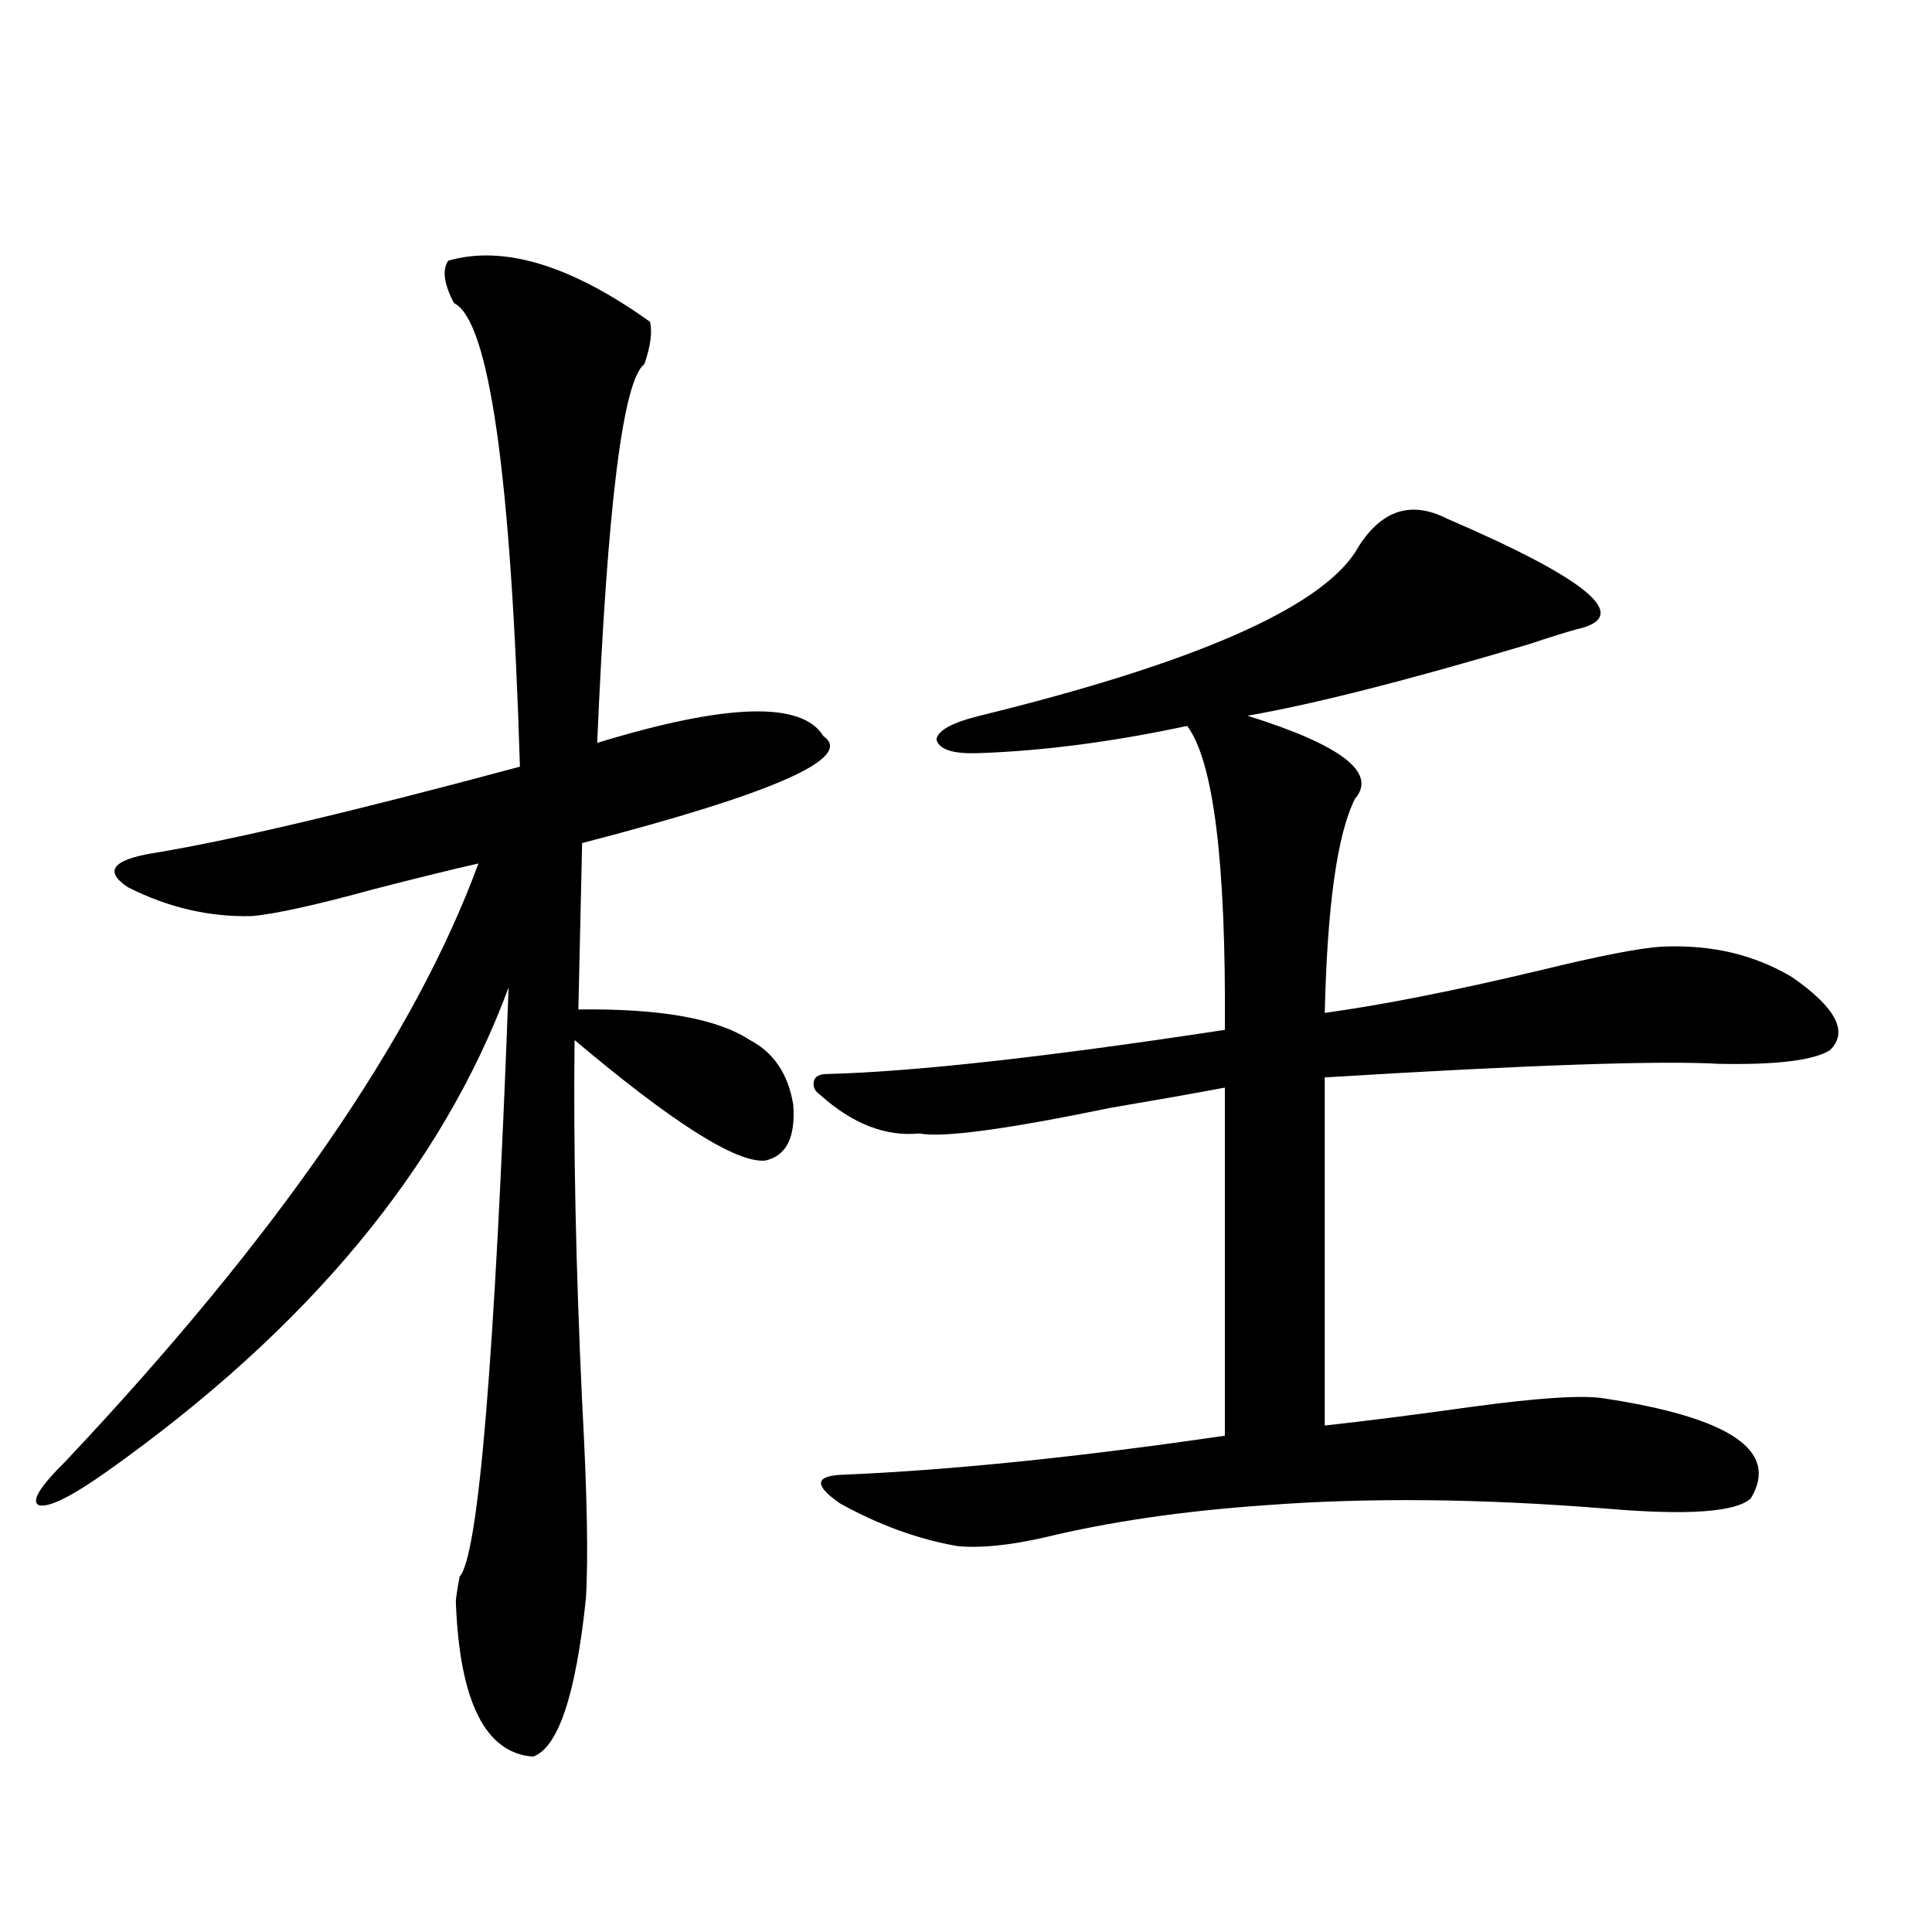
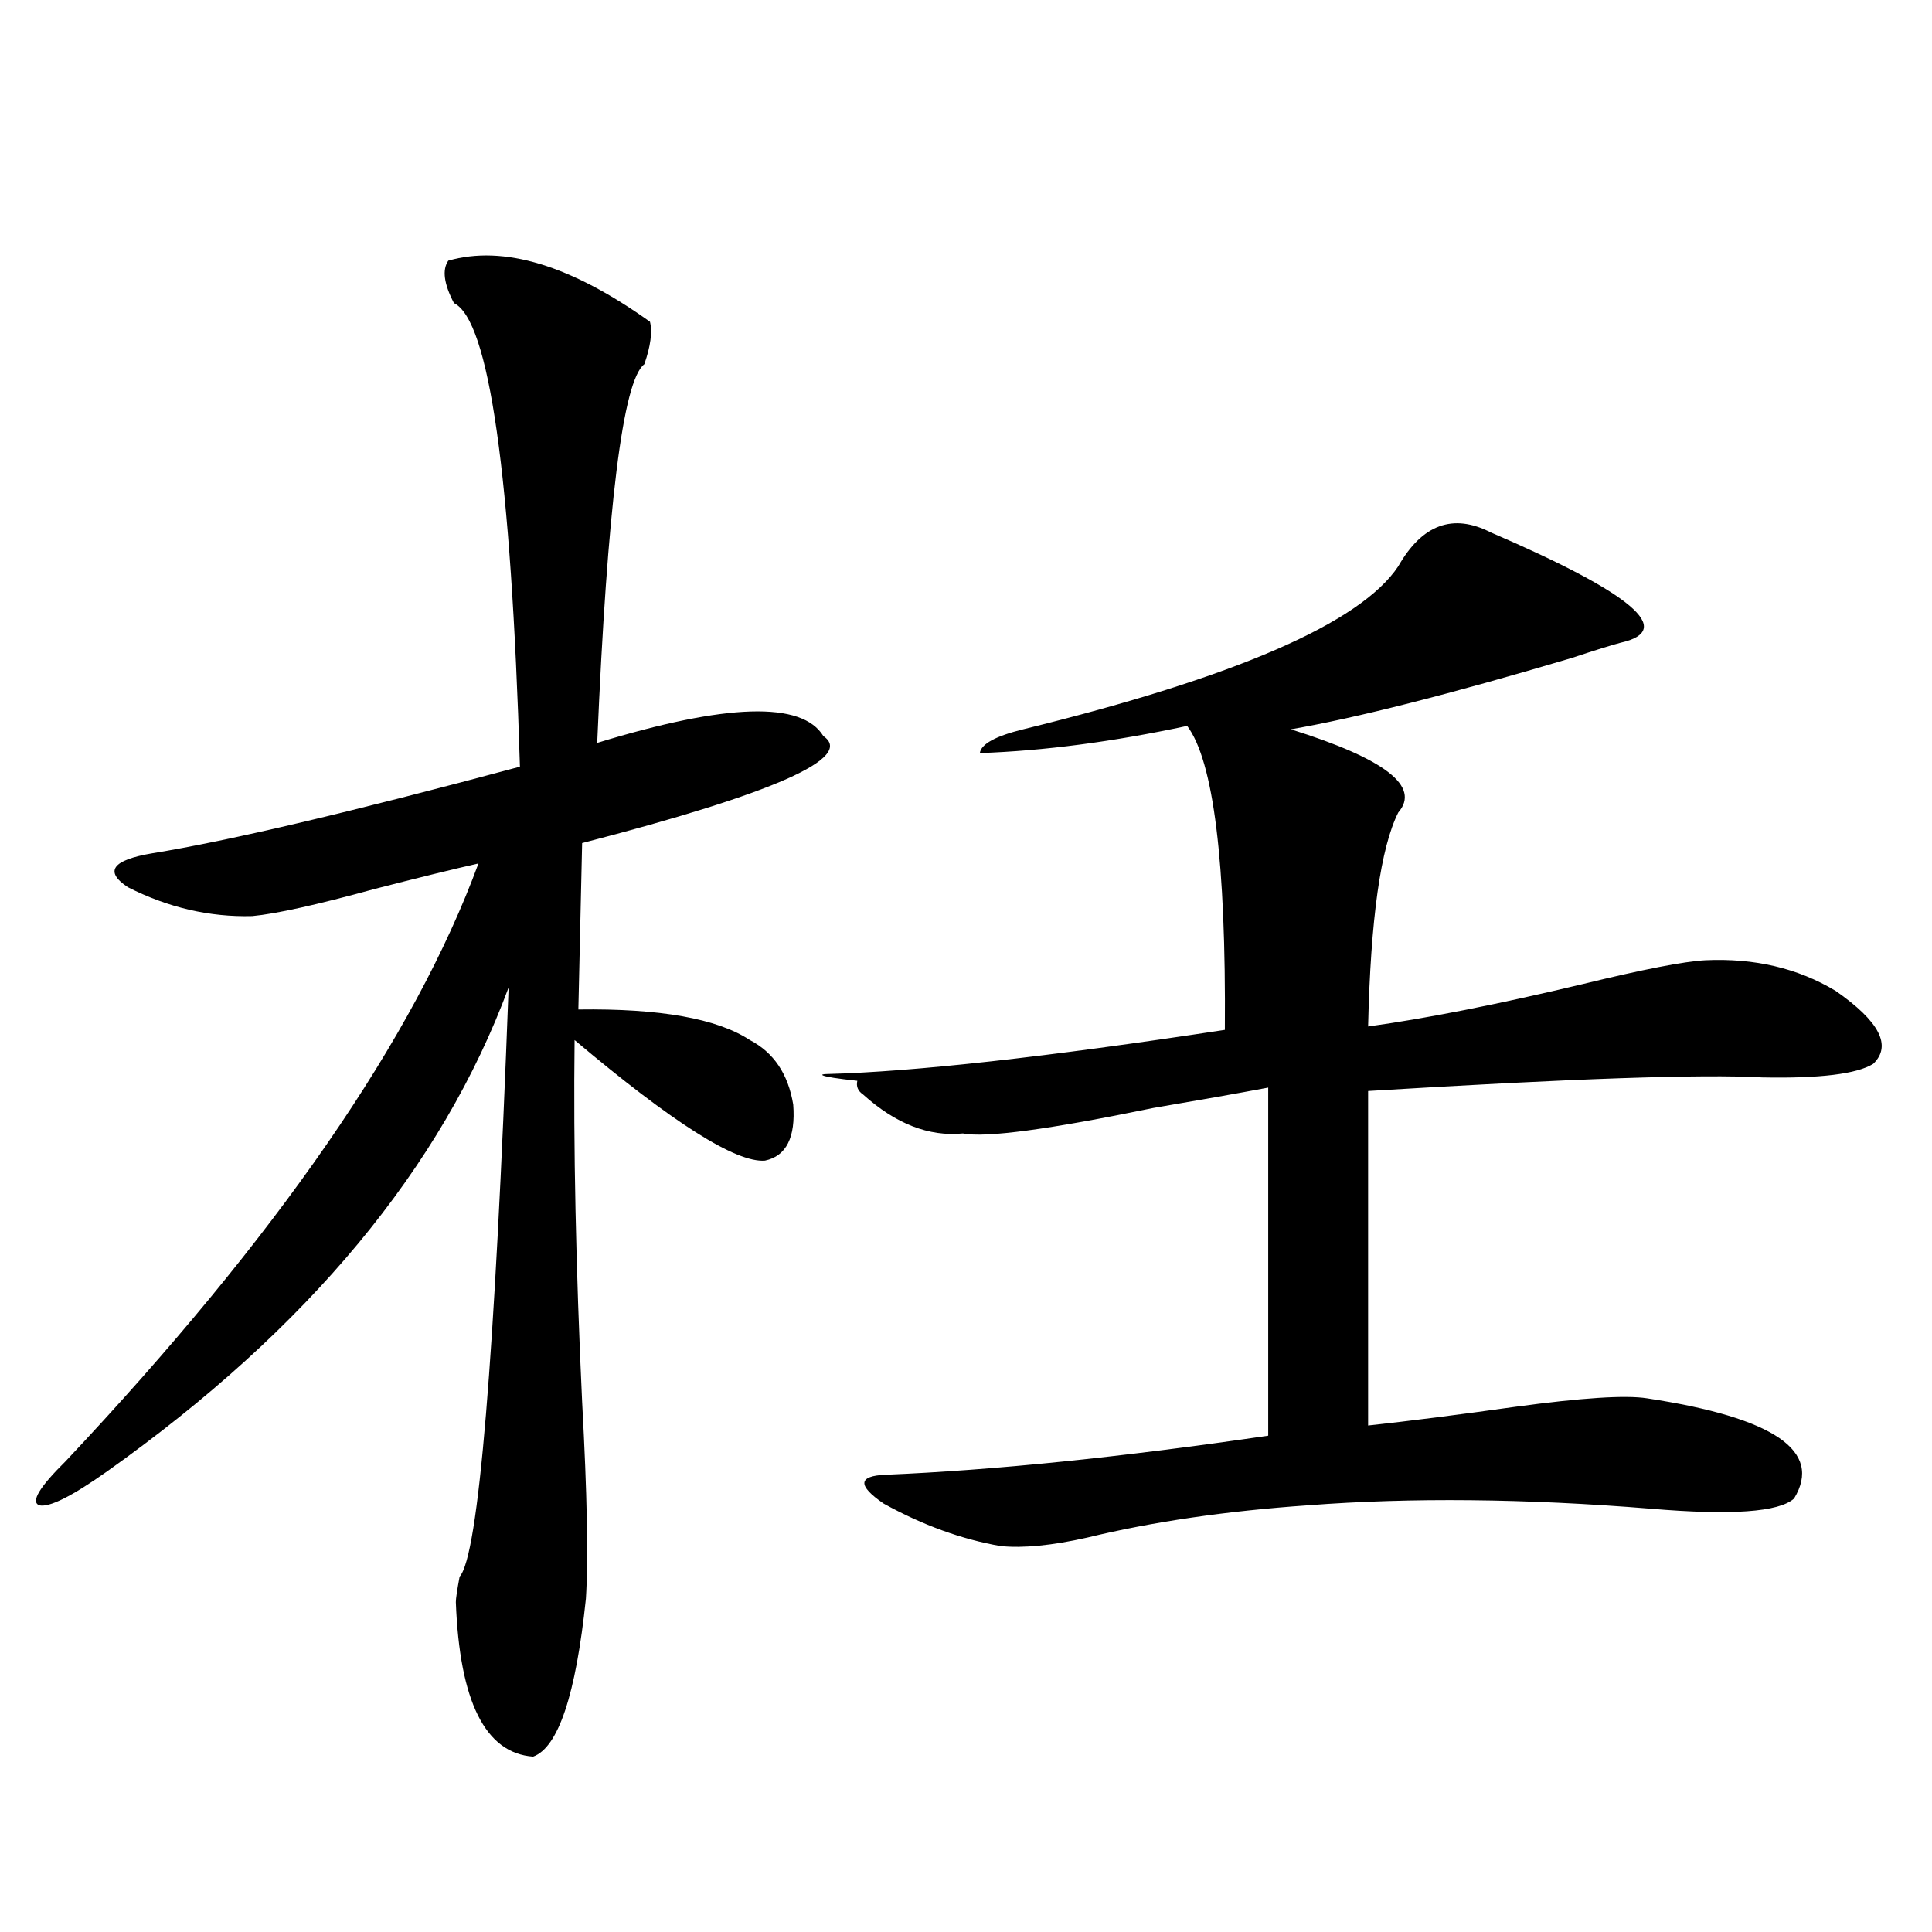
<svg xmlns="http://www.w3.org/2000/svg" version="1.1" id="图层_1" x="0px" y="0px" width="1000px" height="1000px" viewBox="0 0 1000 1000" enable-background="new 0 0 1000 1000" xml:space="preserve">
-   <path d="M232.043,134.91c28.612-8.198,63.413,2.349,104.388,31.641c1.296,5.273,0.32,12.607-2.927,21.973  c-11.066,8.213-19.191,73.54-24.39,195.996c66.98-20.503,106.004-21.67,117.07-3.516c16.25,11.138-25.365,29.595-124.875,55.371  l-1.951,86.133c42.271-0.576,71.858,4.697,88.778,15.82c12.348,6.455,19.832,17.578,22.438,33.398  c1.296,17.002-3.582,26.67-14.634,29.004c-14.969,1.182-47.804-19.624-98.534-62.402c-0.655,55.083,0.641,117.485,3.902,187.207  c2.592,47.461,3.247,81.45,1.951,101.953c-5.213,49.796-14.313,77.042-27.316,81.738c-24.725-1.758-38.048-28.427-39.999-79.98  c0-1.758,0.641-6.152,1.951-13.184c9.756-10.547,18.201-112.197,25.365-304.98c-34.48,93.164-103.747,176.66-207.8,250.488  c-18.216,12.896-29.923,18.76-35.121,17.578c-4.558-1.758,0-9.365,13.658-22.852c109.266-116.016,180.483-219.136,213.653-309.375  c-13.018,2.939-30.898,7.334-53.657,13.184c-29.923,8.213-51.065,12.896-63.413,14.063c-22.118,0.591-43.581-4.395-64.389-14.941  c-12.362-8.198-8.14-14.063,12.683-17.578c39.664-6.44,103.077-21.382,190.239-44.824c-4.558-151.172-15.944-231.152-34.146-239.941  C229.757,146.927,228.781,139.607,232.043,134.91z M428.136,555.906c44.877-1.167,113.488-8.789,205.849-22.852  c0.641-86.709-5.854-139.155-19.512-157.324c-38.383,8.213-74.145,12.896-107.314,14.063c-13.658,0.591-21.143-1.758-22.438-7.031  c0.641-4.683,8.125-8.789,22.438-12.305c109.906-26.943,174.63-55.068,194.142-84.375c12.348-21.67,28.292-27.534,47.804-17.578  c73.489,31.641,95.928,50.688,67.315,57.129c-4.558,1.182-13.018,3.818-25.365,7.91c-63.093,18.76-111.552,31.064-145.362,36.914  c48.779,15.244,67.315,29.595,55.608,43.066c-9.115,18.169-14.313,55.083-15.609,110.742c29.908-4.092,66.98-11.426,111.217-21.973  c31.219-7.607,52.347-11.714,63.413-12.305c25.365-1.167,47.804,4.106,67.315,15.82c22.759,15.82,29.268,28.428,19.512,37.793  c-8.46,5.273-27.651,7.622-57.56,7.031c-30.578-1.758-98.534,0.591-203.897,7.031V737.84c21.463-2.334,46.828-5.562,76.096-9.668  c34.466-4.683,57.225-6.152,68.291-4.395c65.685,9.971,91.05,27.246,76.096,51.855c-7.805,7.031-32.529,8.789-74.145,5.273  c-65.044-5.273-124.234-5.85-177.557-1.758c-42.285,2.939-80.333,8.501-114.144,16.699c-18.216,4.106-33.17,5.576-44.877,4.395  c-20.167-3.516-40.334-10.835-60.486-21.973c-13.658-9.365-13.338-14.351,0.976-14.941c55.929-2.334,121.948-9.077,198.044-20.215  V562.938c-15.609,2.939-35.456,6.455-59.511,10.547c-53.992,11.138-86.827,15.532-98.534,13.184  c-17.561,1.758-34.801-4.971-51.706-20.215c-2.606-1.758-3.582-4.092-2.927-7.031C421.947,557.088,424.233,555.906,428.136,555.906z  " />
+   <path d="M232.043,134.91c28.612-8.198,63.413,2.349,104.388,31.641c1.296,5.273,0.32,12.607-2.927,21.973  c-11.066,8.213-19.191,73.54-24.39,195.996c66.98-20.503,106.004-21.67,117.07-3.516c16.25,11.138-25.365,29.595-124.875,55.371  l-1.951,86.133c42.271-0.576,71.858,4.697,88.778,15.82c12.348,6.455,19.832,17.578,22.438,33.398  c1.296,17.002-3.582,26.67-14.634,29.004c-14.969,1.182-47.804-19.624-98.534-62.402c-0.655,55.083,0.641,117.485,3.902,187.207  c2.592,47.461,3.247,81.45,1.951,101.953c-5.213,49.796-14.313,77.042-27.316,81.738c-24.725-1.758-38.048-28.427-39.999-79.98  c0-1.758,0.641-6.152,1.951-13.184c9.756-10.547,18.201-112.197,25.365-304.98c-34.48,93.164-103.747,176.66-207.8,250.488  c-18.216,12.896-29.923,18.76-35.121,17.578c-4.558-1.758,0-9.365,13.658-22.852c109.266-116.016,180.483-219.136,213.653-309.375  c-13.018,2.939-30.898,7.334-53.657,13.184c-29.923,8.213-51.065,12.896-63.413,14.063c-22.118,0.591-43.581-4.395-64.389-14.941  c-12.362-8.198-8.14-14.063,12.683-17.578c39.664-6.44,103.077-21.382,190.239-44.824c-4.558-151.172-15.944-231.152-34.146-239.941  C229.757,146.927,228.781,139.607,232.043,134.91z M428.136,555.906c44.877-1.167,113.488-8.789,205.849-22.852  c0.641-86.709-5.854-139.155-19.512-157.324c-38.383,8.213-74.145,12.896-107.314,14.063c0.641-4.683,8.125-8.789,22.438-12.305c109.906-26.943,174.63-55.068,194.142-84.375c12.348-21.67,28.292-27.534,47.804-17.578  c73.489,31.641,95.928,50.688,67.315,57.129c-4.558,1.182-13.018,3.818-25.365,7.91c-63.093,18.76-111.552,31.064-145.362,36.914  c48.779,15.244,67.315,29.595,55.608,43.066c-9.115,18.169-14.313,55.083-15.609,110.742c29.908-4.092,66.98-11.426,111.217-21.973  c31.219-7.607,52.347-11.714,63.413-12.305c25.365-1.167,47.804,4.106,67.315,15.82c22.759,15.82,29.268,28.428,19.512,37.793  c-8.46,5.273-27.651,7.622-57.56,7.031c-30.578-1.758-98.534,0.591-203.897,7.031V737.84c21.463-2.334,46.828-5.562,76.096-9.668  c34.466-4.683,57.225-6.152,68.291-4.395c65.685,9.971,91.05,27.246,76.096,51.855c-7.805,7.031-32.529,8.789-74.145,5.273  c-65.044-5.273-124.234-5.85-177.557-1.758c-42.285,2.939-80.333,8.501-114.144,16.699c-18.216,4.106-33.17,5.576-44.877,4.395  c-20.167-3.516-40.334-10.835-60.486-21.973c-13.658-9.365-13.338-14.351,0.976-14.941c55.929-2.334,121.948-9.077,198.044-20.215  V562.938c-15.609,2.939-35.456,6.455-59.511,10.547c-53.992,11.138-86.827,15.532-98.534,13.184  c-17.561,1.758-34.801-4.971-51.706-20.215c-2.606-1.758-3.582-4.092-2.927-7.031C421.947,557.088,424.233,555.906,428.136,555.906z  " />
</svg>